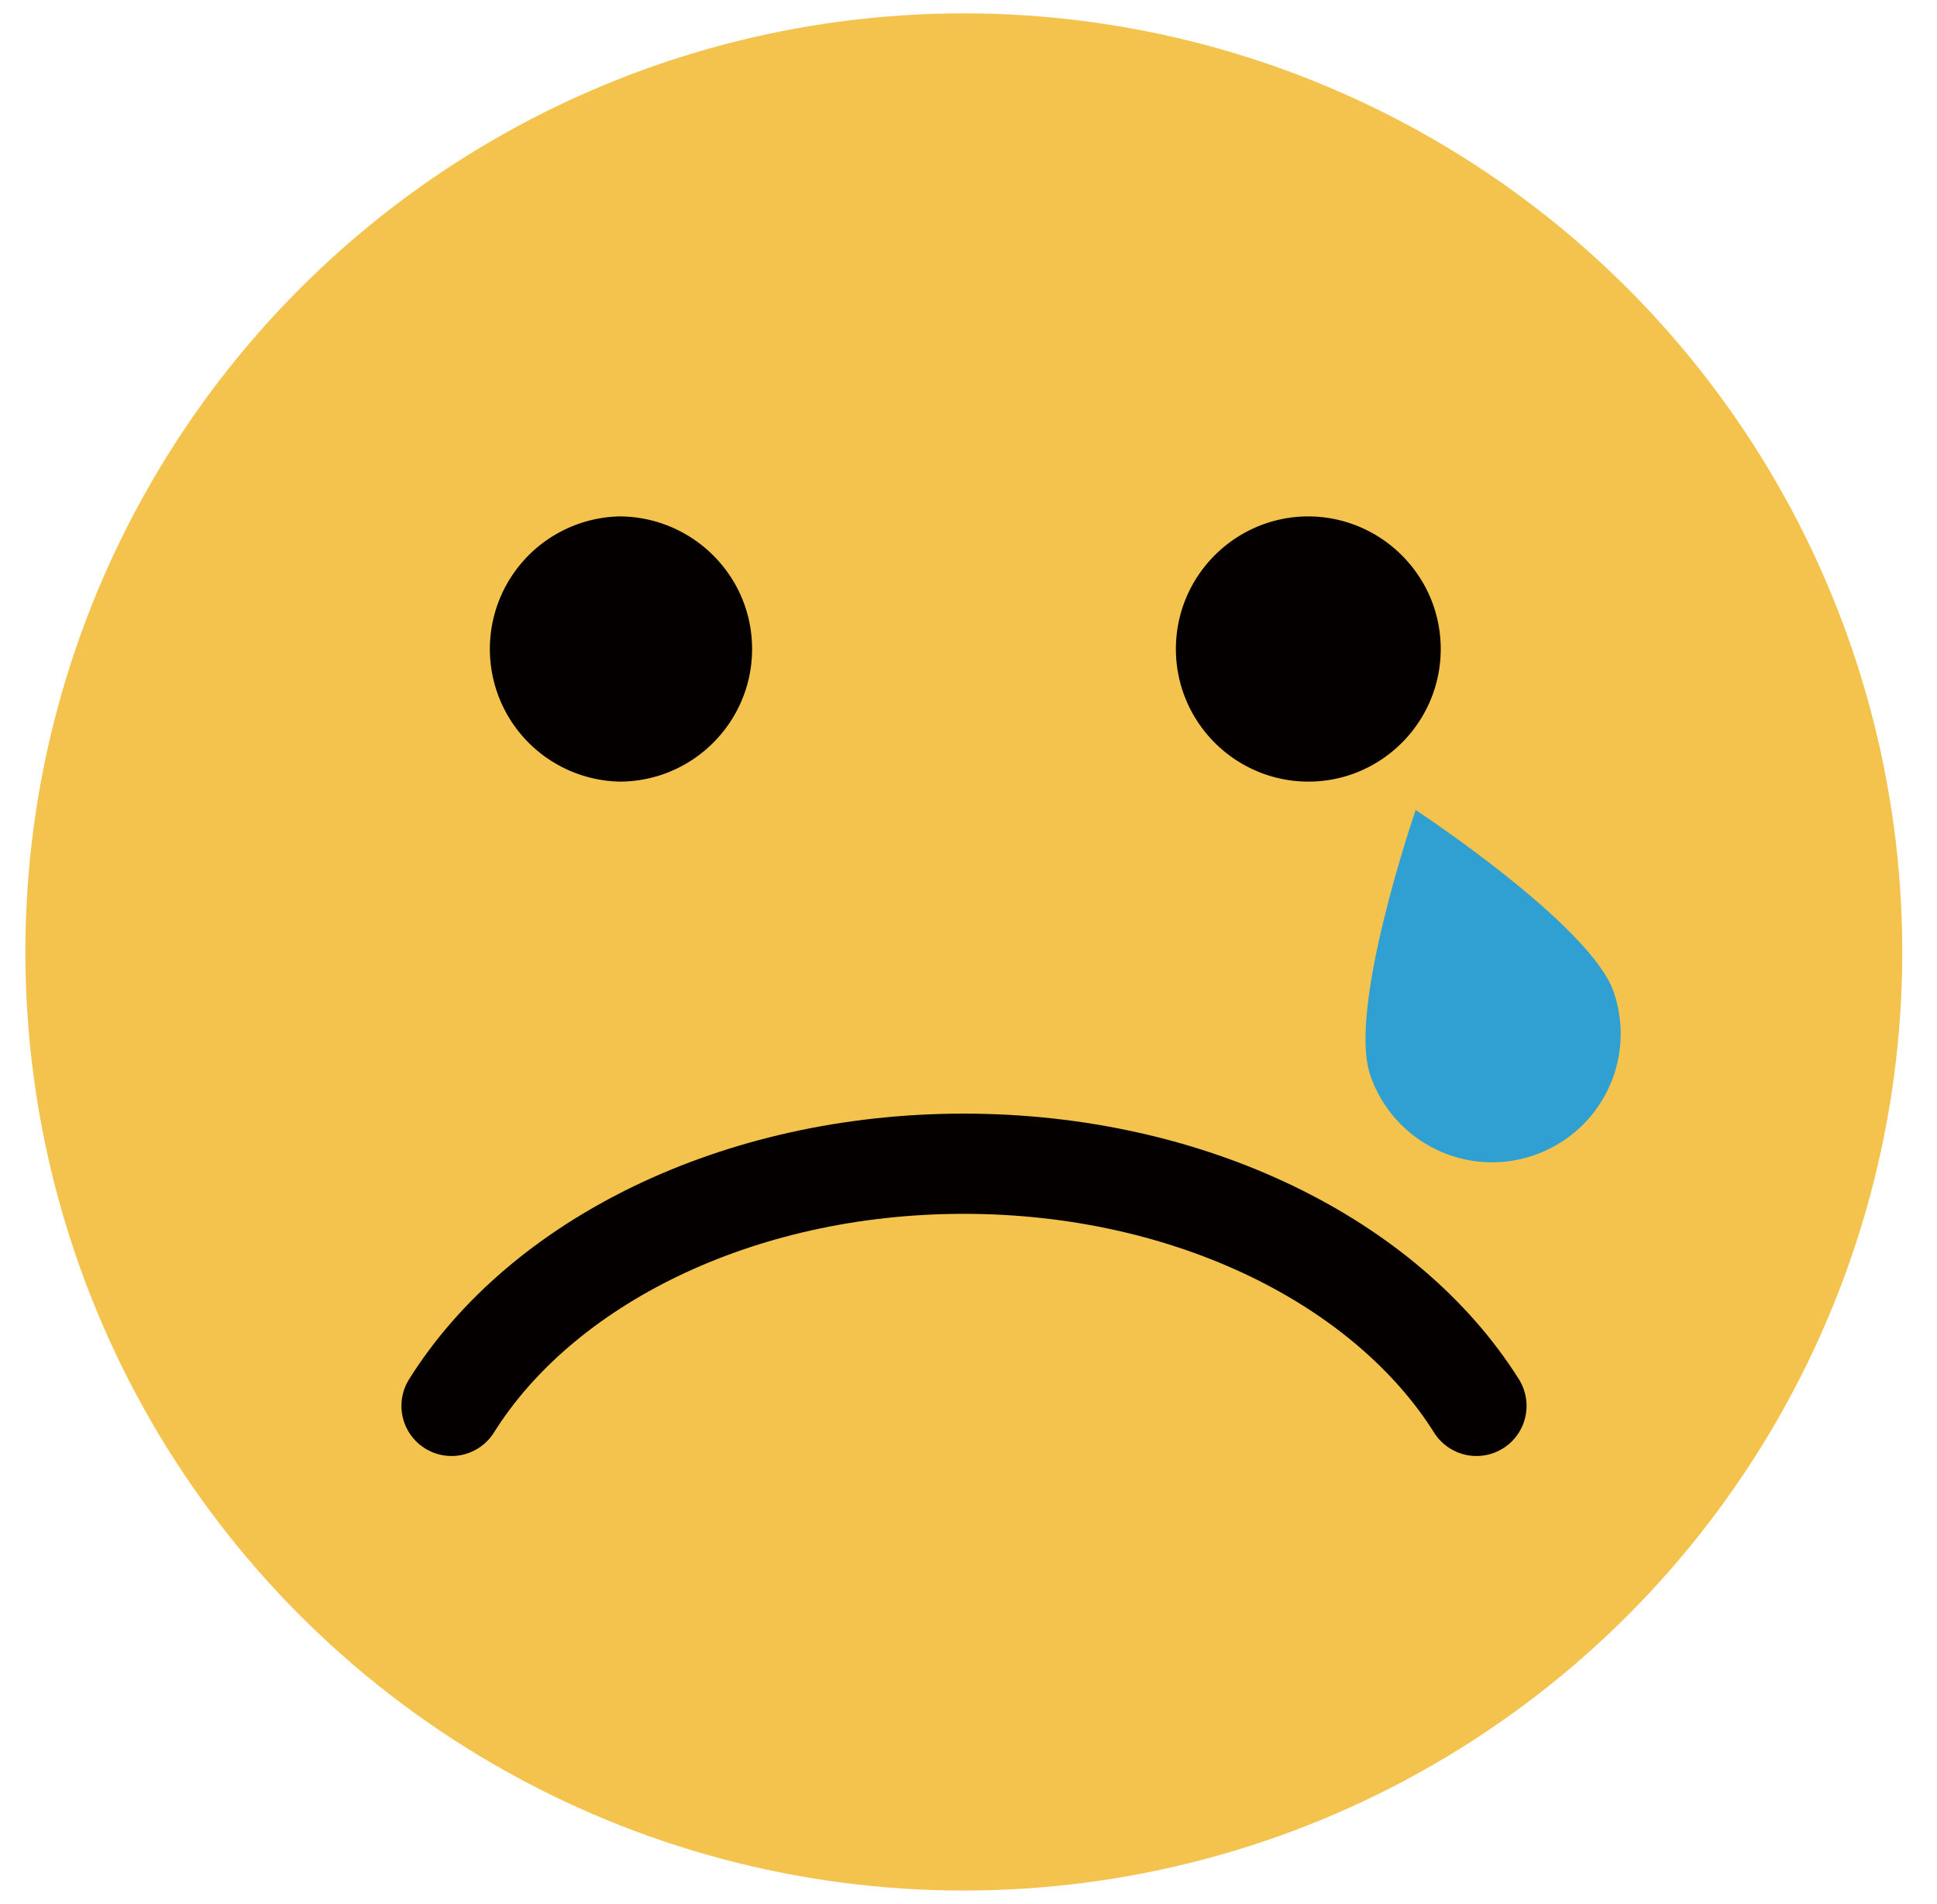
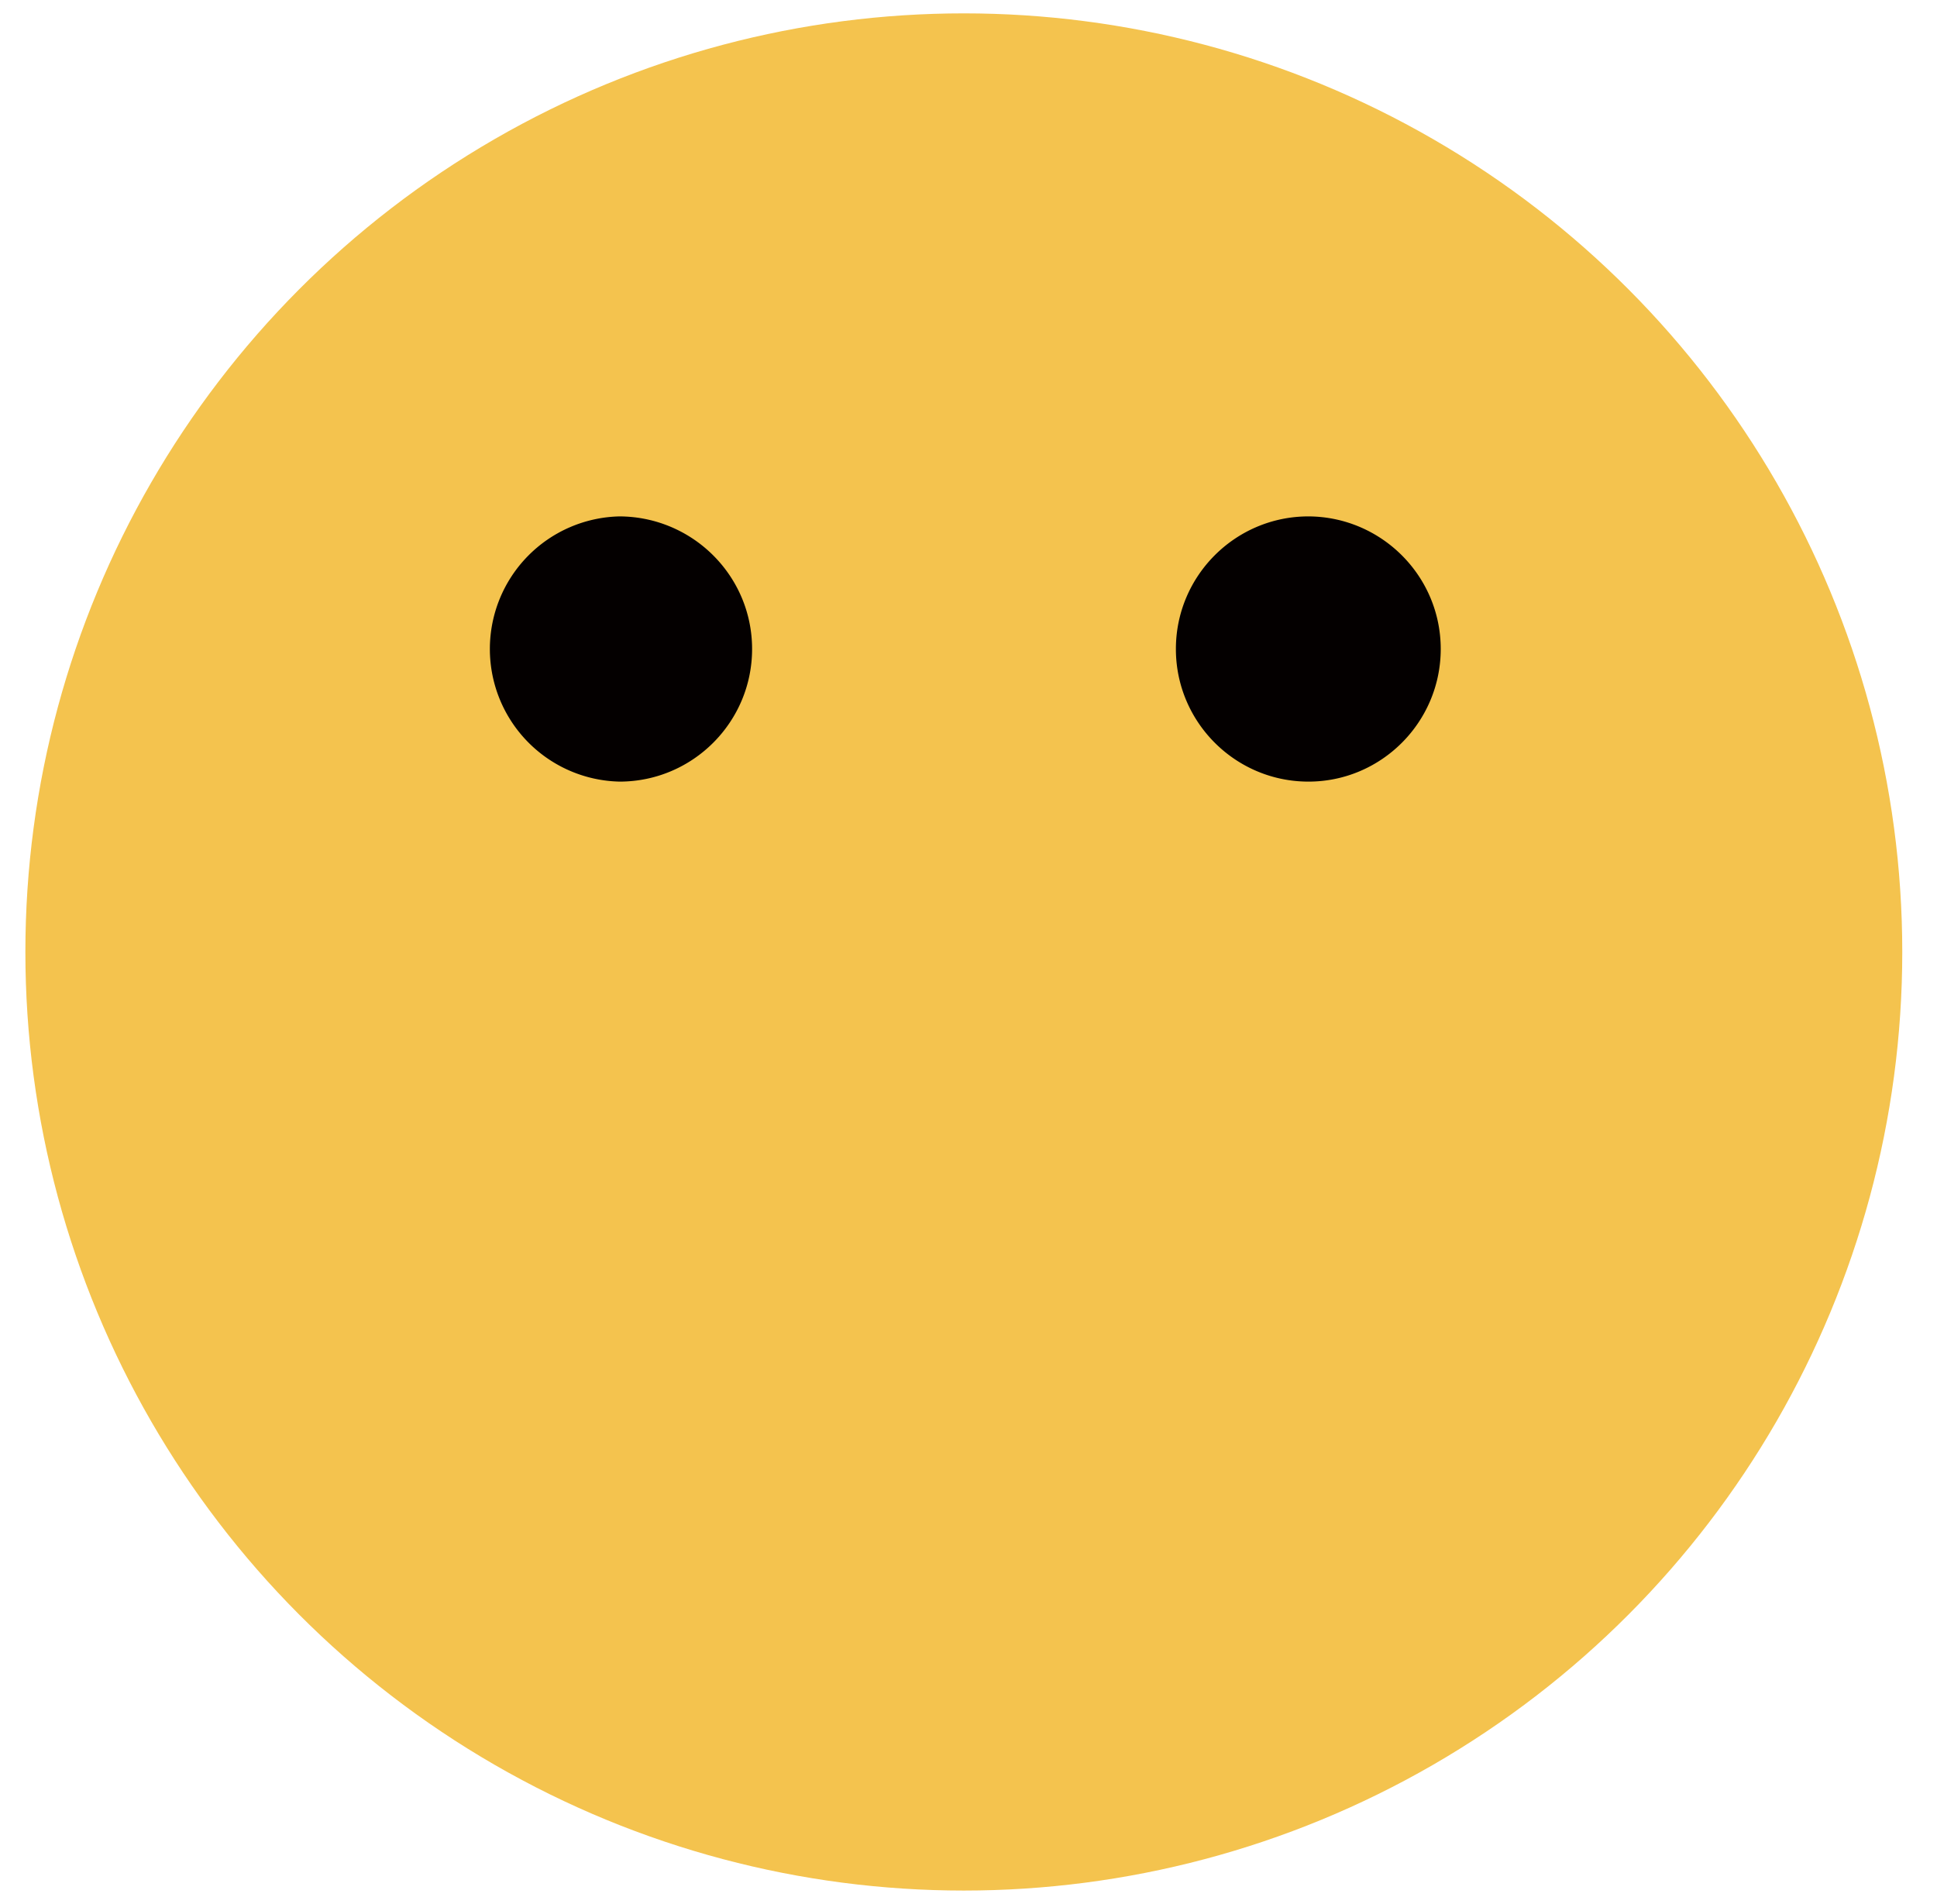
<svg xmlns="http://www.w3.org/2000/svg" id="レイヤー_1" x="0" y="0" version="1.1" viewBox="0 0 58 57" xml:space="preserve">
  <style>.st0{fill:#f4c34e}.st1{fill:#040000}.st2{fill:none;stroke:#040000;stroke-width:3;stroke-linecap:round;stroke-linejoin:round;stroke-miterlimit:10}.st7{fill:#30a0d2}</style>
  <circle cx="28.86" cy="28.5" r="28.1" class="st0" />
  <path d="M22.52 19.43c0 2.19-1.78 3.97-3.97 3.97a3.971 3.971 0 0 1 0-7.94c2.19.01 3.97 1.78 3.97 3.97zm20.62 0c0 2.19-1.78 3.97-3.96 3.97-2.19 0-3.97-1.78-3.97-3.97 0-2.19 1.78-3.97 3.97-3.97 2.18.01 3.96 1.78 3.96 3.97z" class="st1" />
-   <path d="M44.21 42.09c-2.69-4.28-8.54-7.25-15.35-7.25-6.81 0-12.66 2.97-15.34 7.25" class="st2" />
-   <path d="M48.32 29.7c.69 2.01-.38 4.2-2.4 4.89-2.01.69-4.2-.39-4.89-2.4-.69-2.01 1.36-7.94 1.36-7.94s5.24 3.44 5.93 5.45z" class="st7" />
</svg>